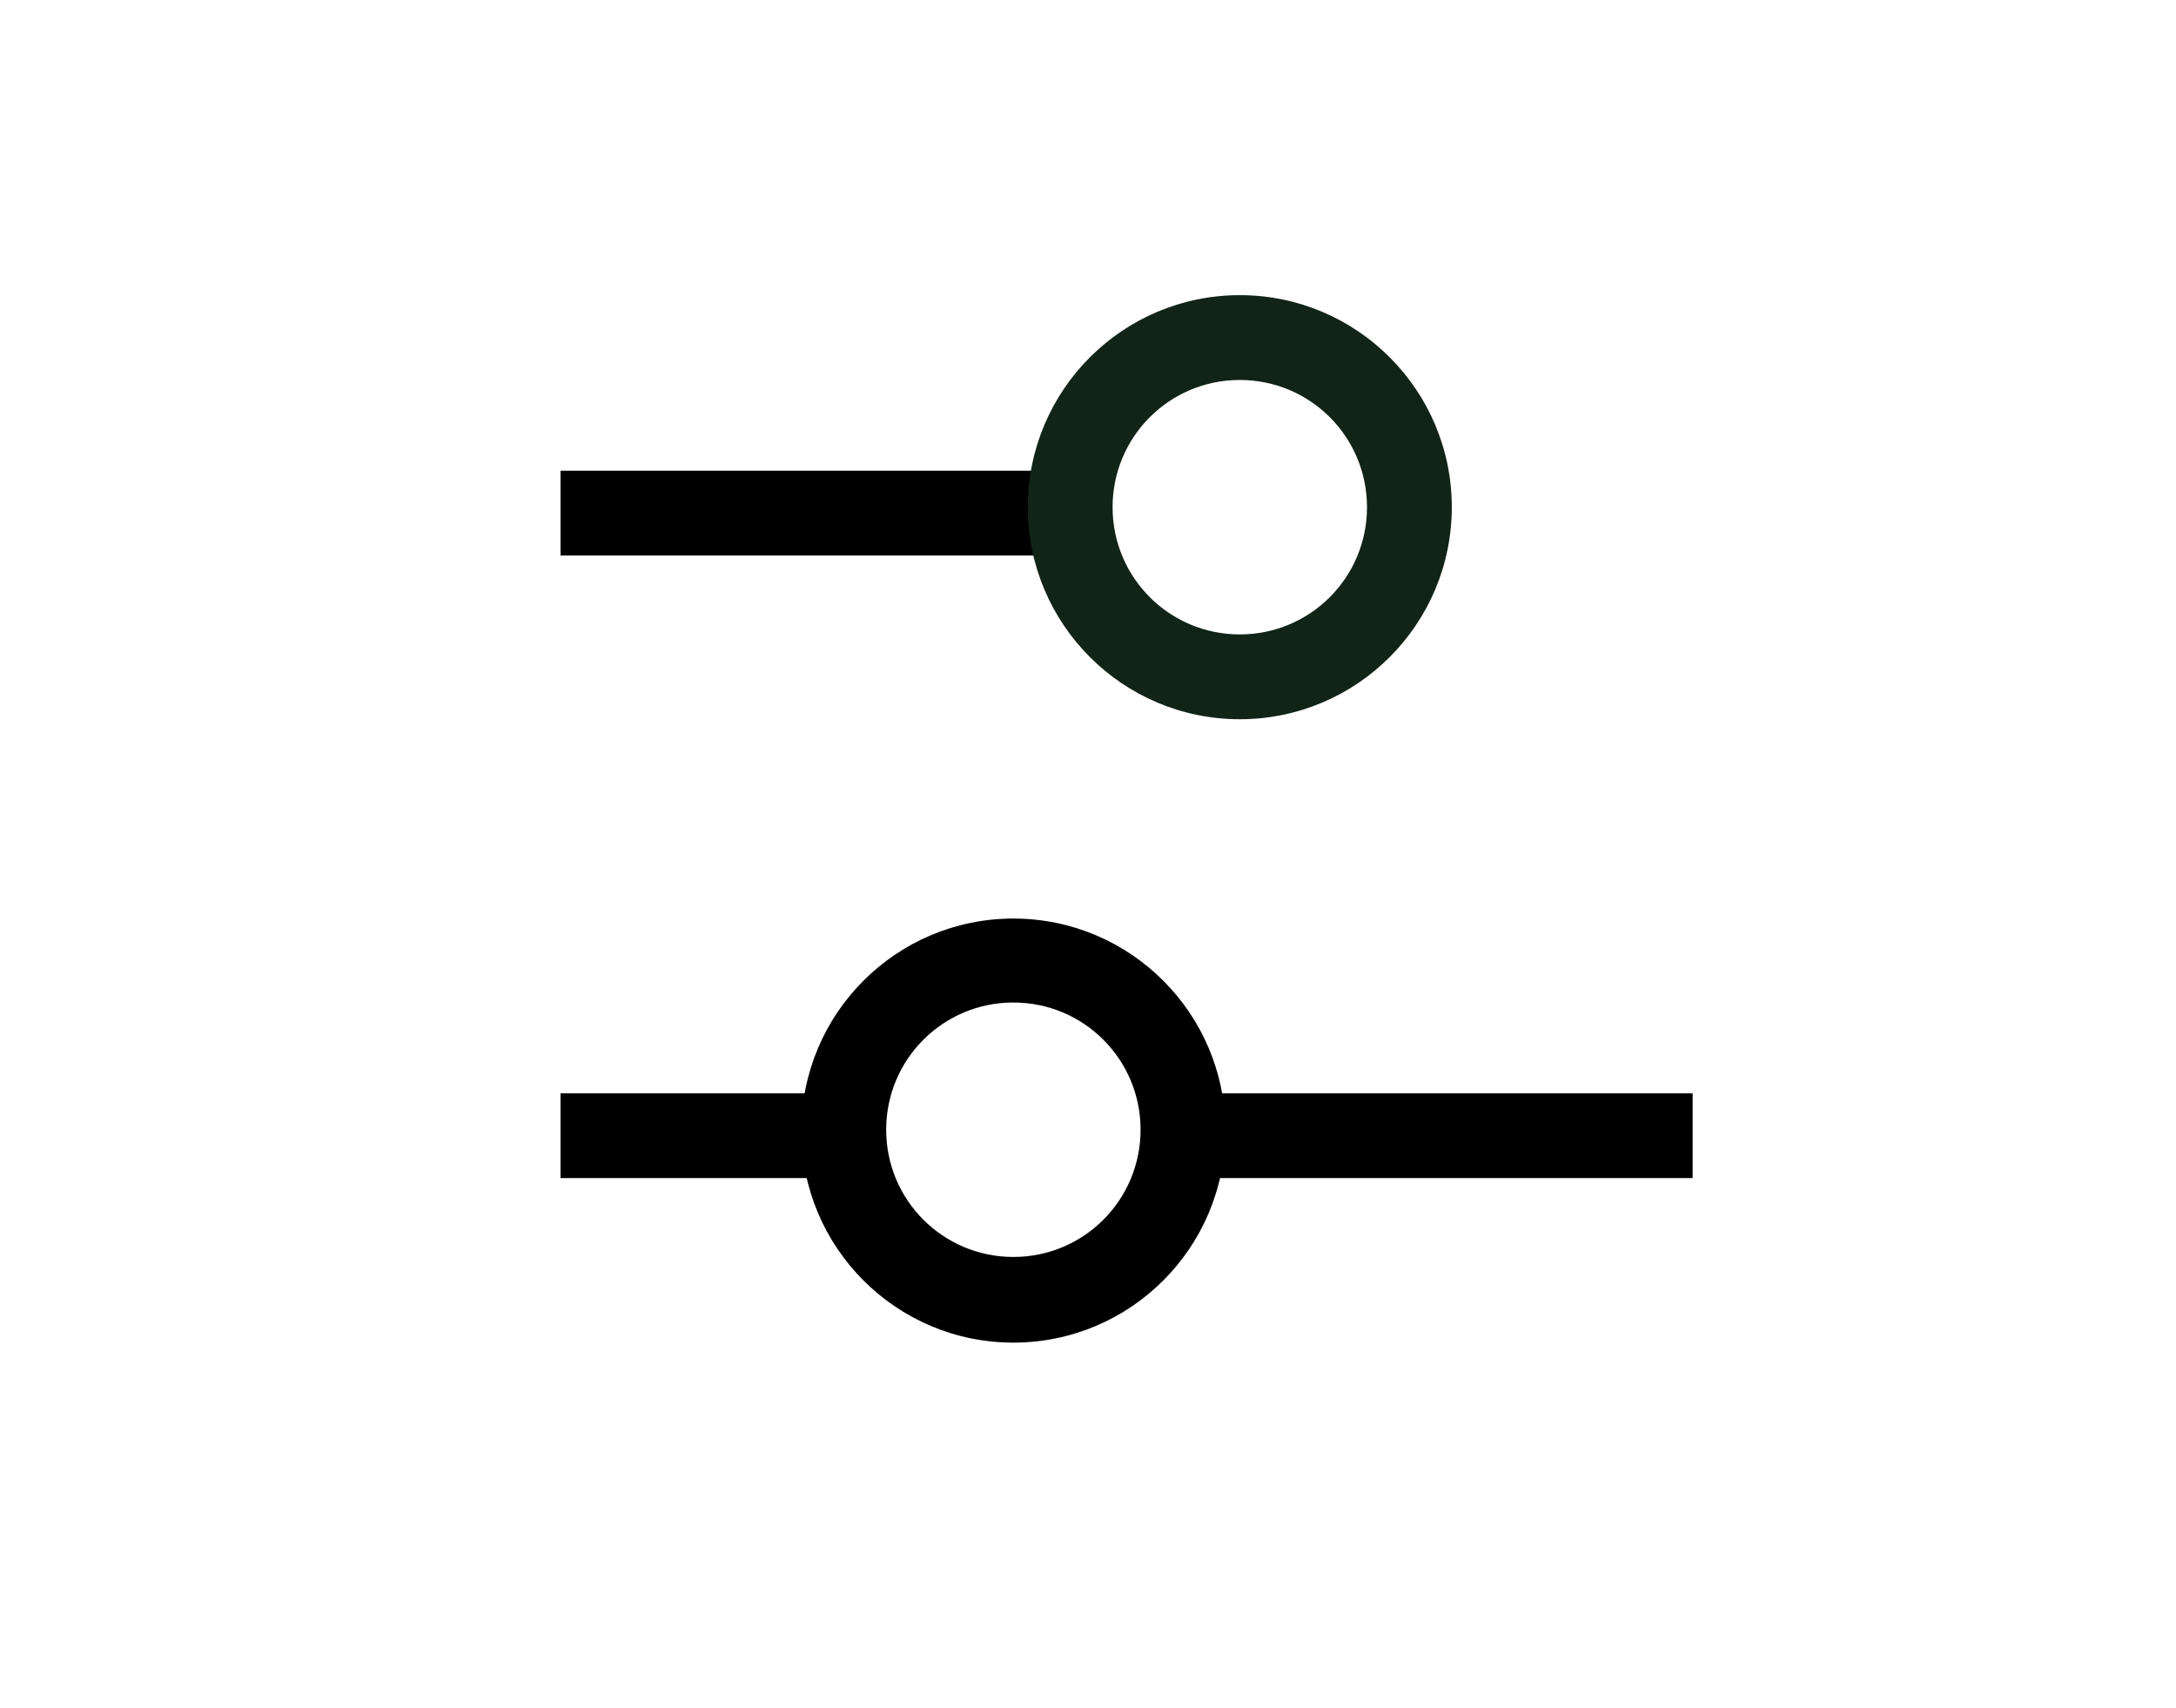
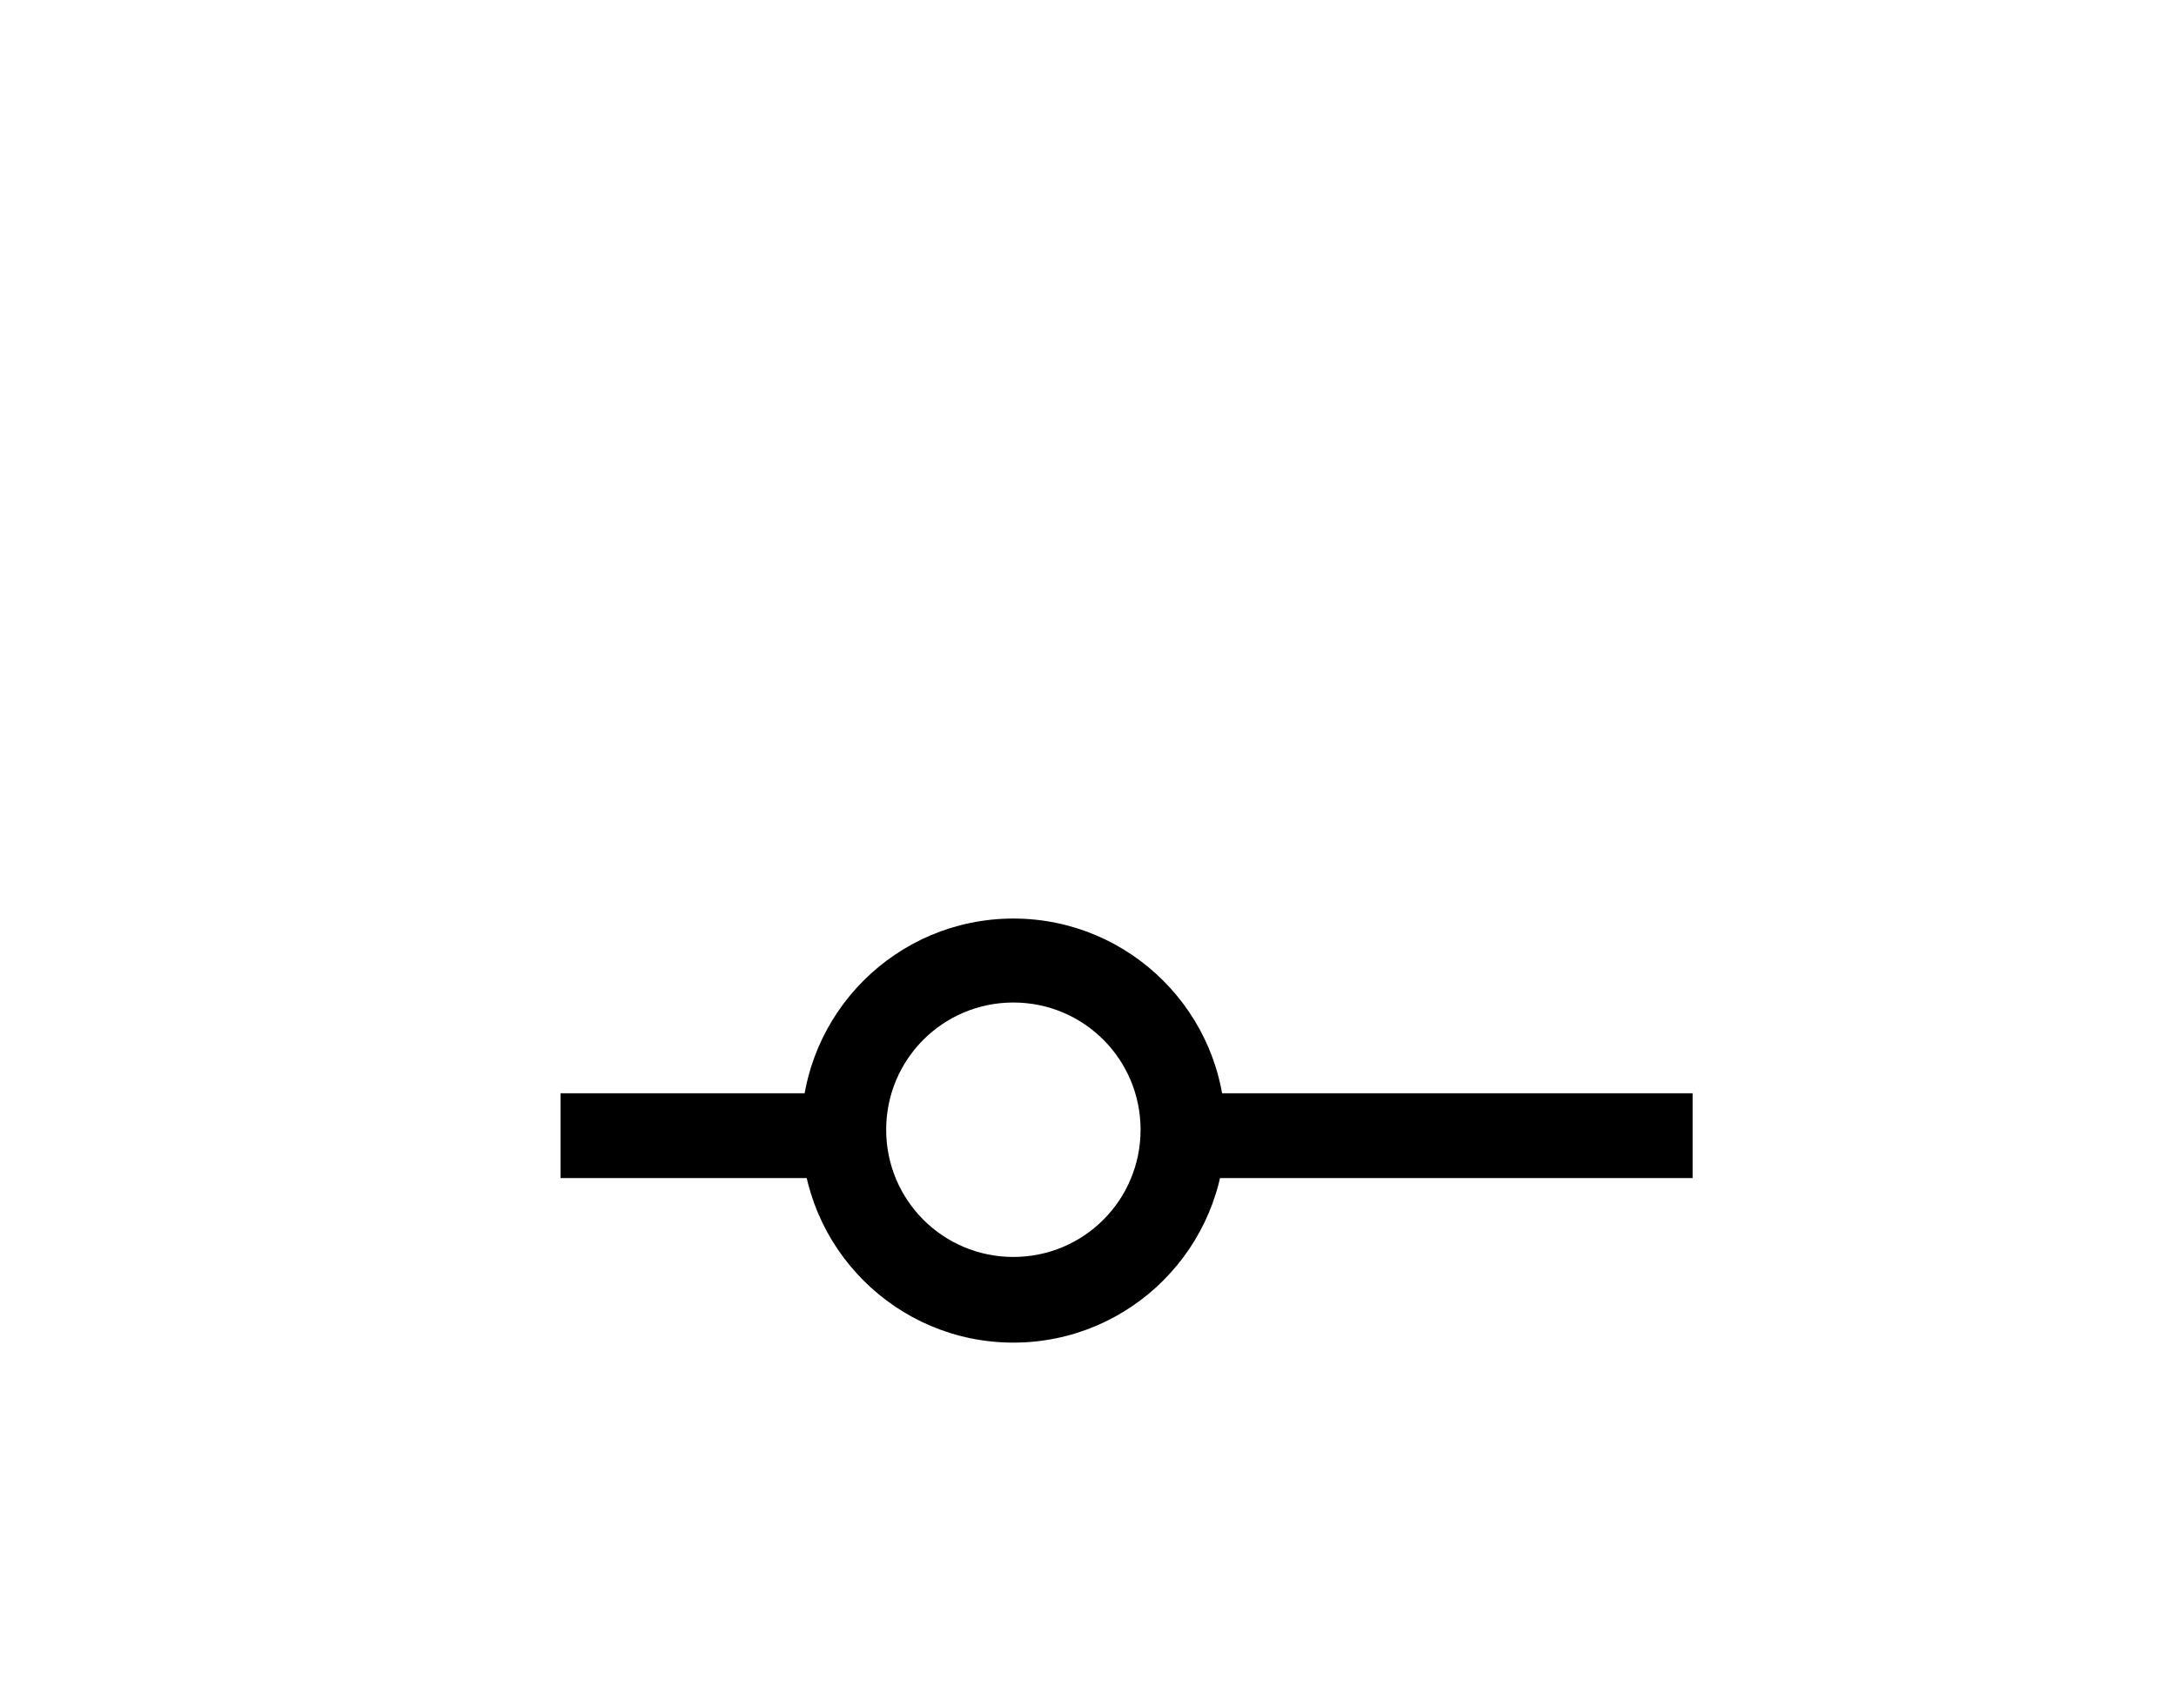
<svg xmlns="http://www.w3.org/2000/svg" id="Layer_1" version="1.1" viewBox="0 0 25.66 20.14">
  <defs>
    <style>
      .st0, .st1, .st2 {
        fill: #112417;
      }

      .st1 {
        stroke: #000;
      }

      .st2 {
        fill-rule: evenodd;
      }
    </style>
  </defs>
  <g>
    <path class="st0" d="M6.61,13.39h3.34s-3.34,0-3.34,0h0Z" />
    <polygon points="9.95 13.89 8.28 13.89 6.61 13.89 6.61 12.89 9.95 12.89 9.95 13.89" />
  </g>
  <path class="st1" d="M16.62,6.05h0s0,0,0,0Z" />
  <g>
    <path class="st0" d="M13.95,13.39h6.01s-6.01,0-6.01,0h0Z" />
    <polygon points="19.96 13.89 16.96 13.89 13.95 13.89 13.95 12.89 19.96 12.89 19.96 13.89" />
  </g>
  <g>
    <path class="st0" d="M6.61,6.05h6.01s-6.01,0-6.01,0h0Z" />
-     <polygon points="12.62 6.55 9.61 6.55 6.61 6.55 6.61 5.55 12.62 5.55 12.62 6.55" />
  </g>
  <g>
    <path class="st0" d="M11.95,11.32c1.11,0,2,.9,2,2,0,1.11-.9,2-2,2-1.11,0-2-.9-2-2,0-1.11.9-2,2-2ZM11.95,11.32c-1.11,0-2,.9-2,2,0,1.11.9,2,2,2,1.11,0,2-.9,2-2,0-1.11-.9-2-2-2Z" />
    <path d="M11.95,15.83c-1.38,0-2.5-1.12-2.5-2.5s1.12-2.5,2.5-2.5,2.5,1.12,2.5,2.5-1.12,2.5-2.5,2.5ZM11.95,11.82c-.83,0-1.5.67-1.5,1.5s.67,1.5,1.5,1.5,1.5-.67,1.5-1.5-.67-1.5-1.5-1.5Z" />
  </g>
-   <path class="st2" d="M14.62,4.48c-.83,0-1.5.67-1.5,1.5s.67,1.5,1.5,1.5,1.5-.67,1.5-1.5-.67-1.5-1.5-1.5ZM12.12,5.98c0-1.38,1.12-2.5,2.5-2.5s2.5,1.12,2.5,2.5-1.12,2.5-2.5,2.5-2.5-1.12-2.5-2.5Z" />
</svg>